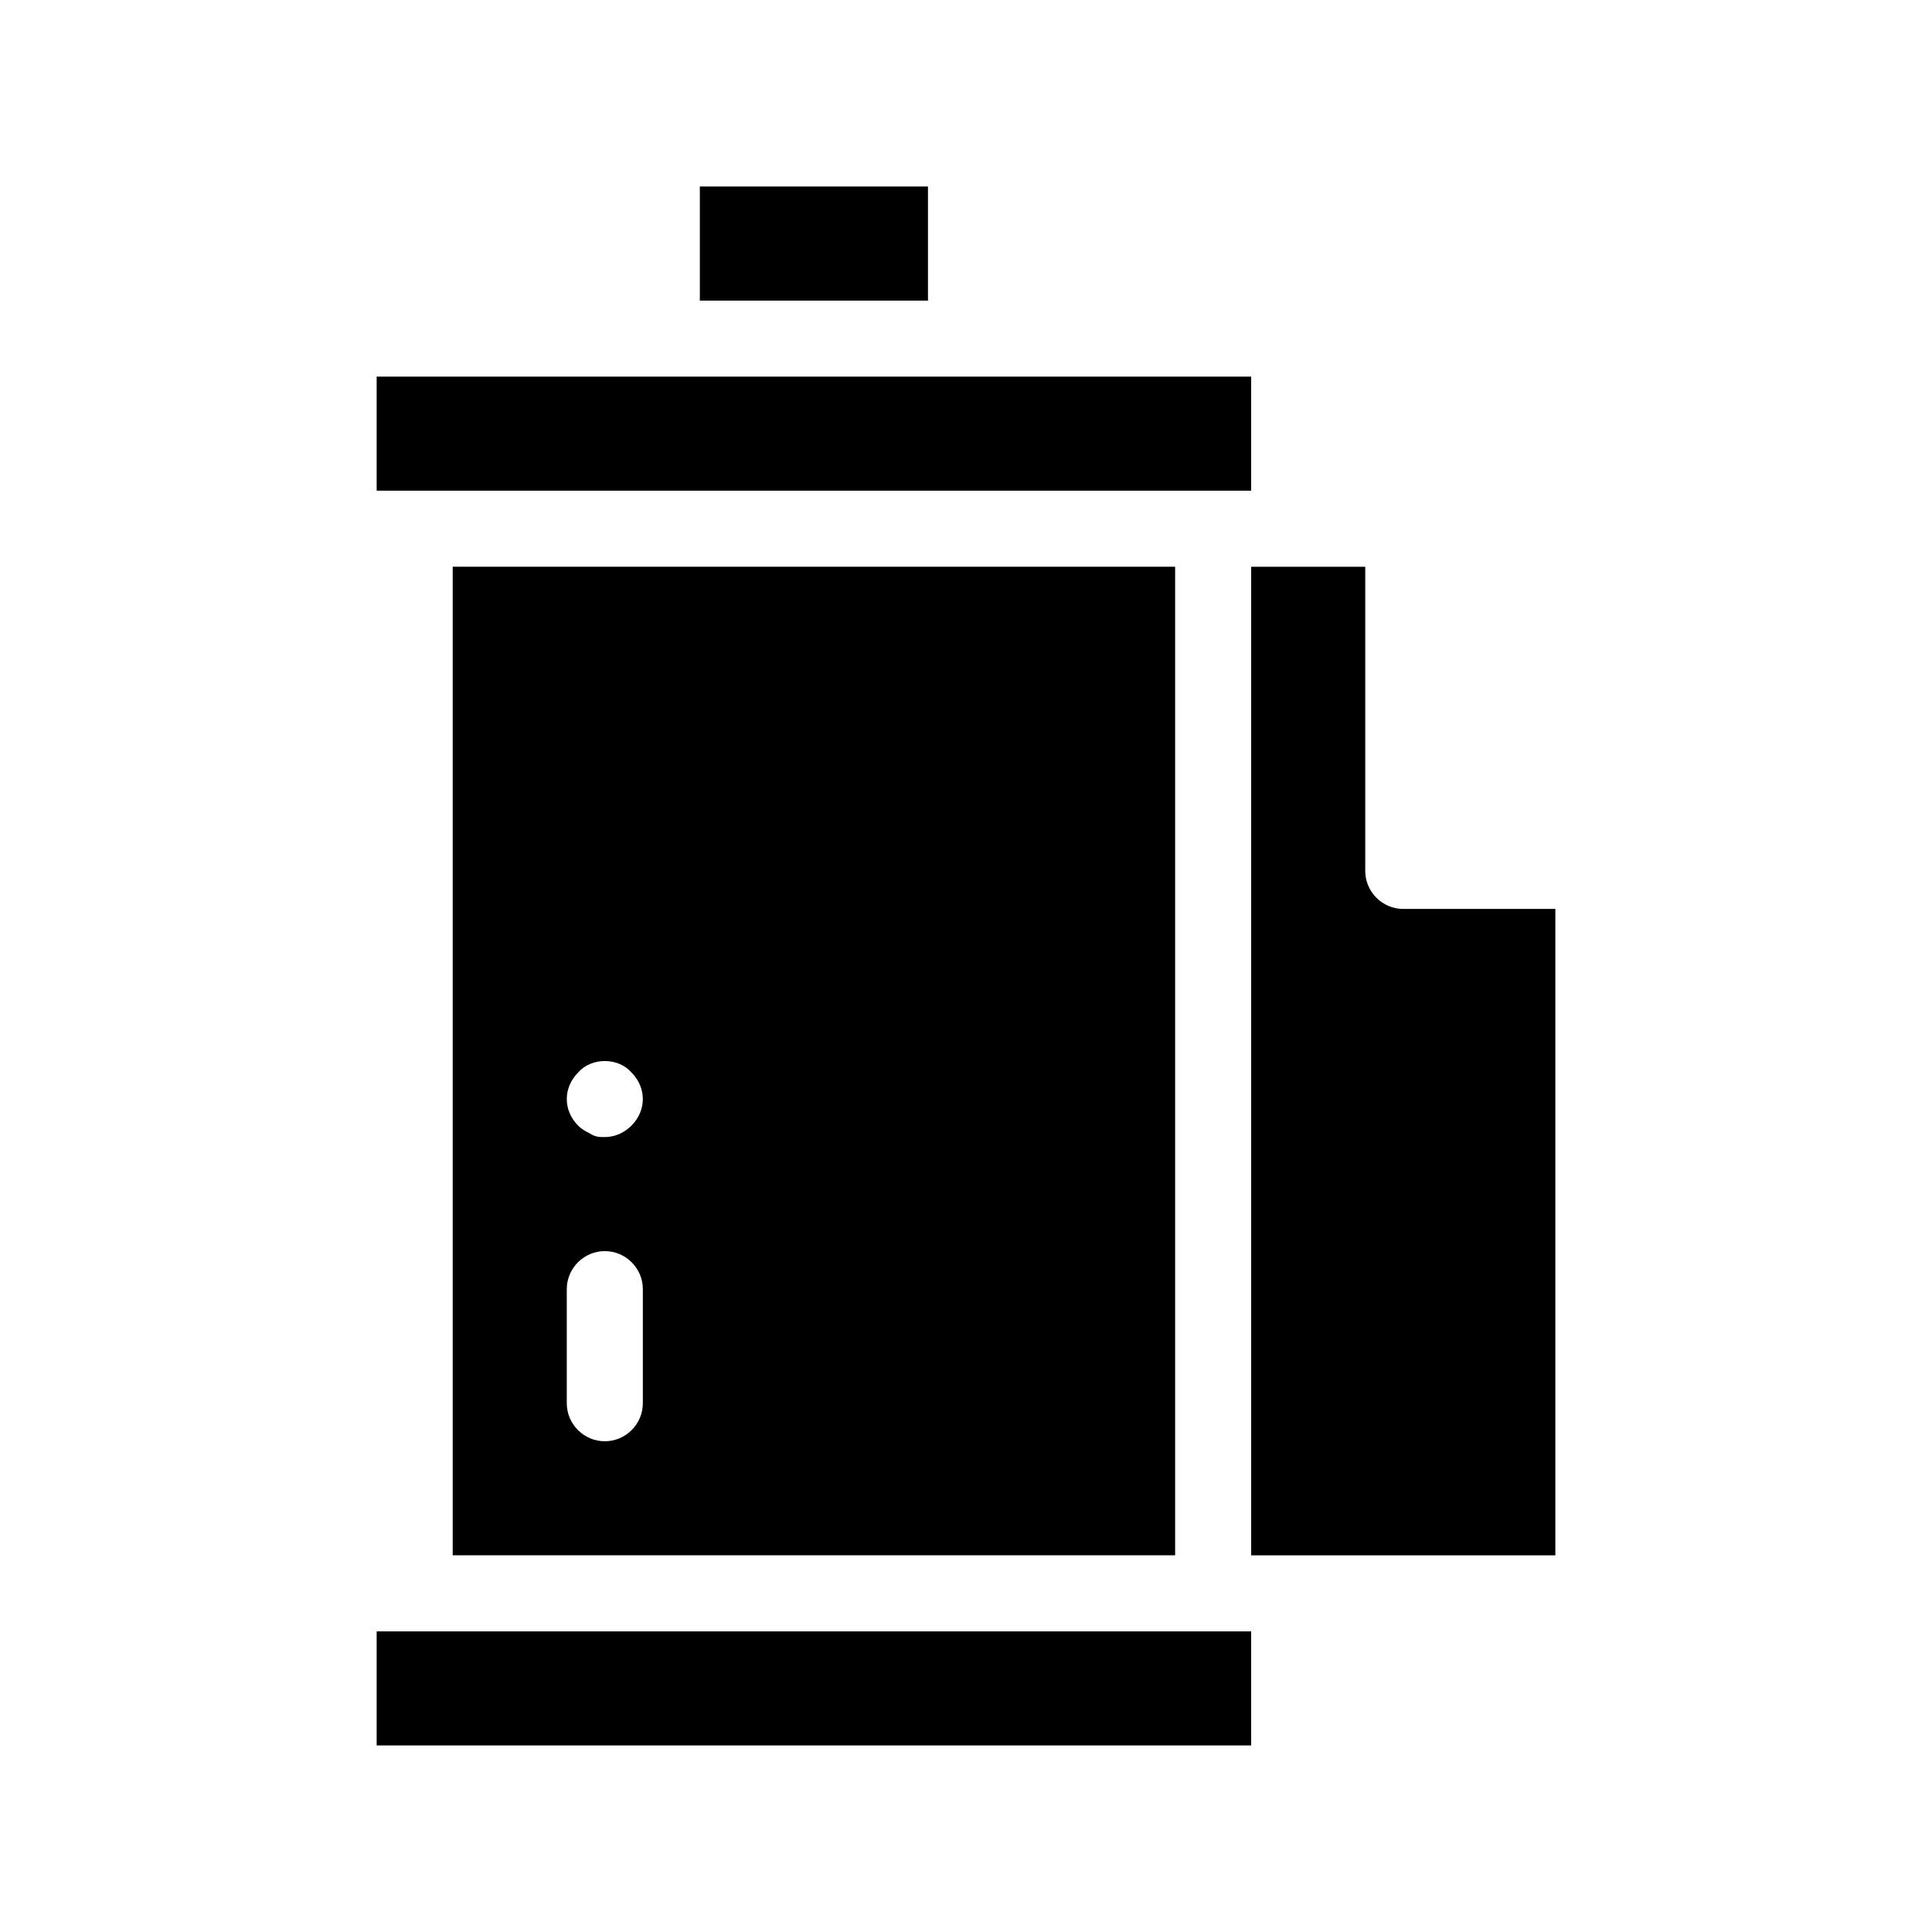
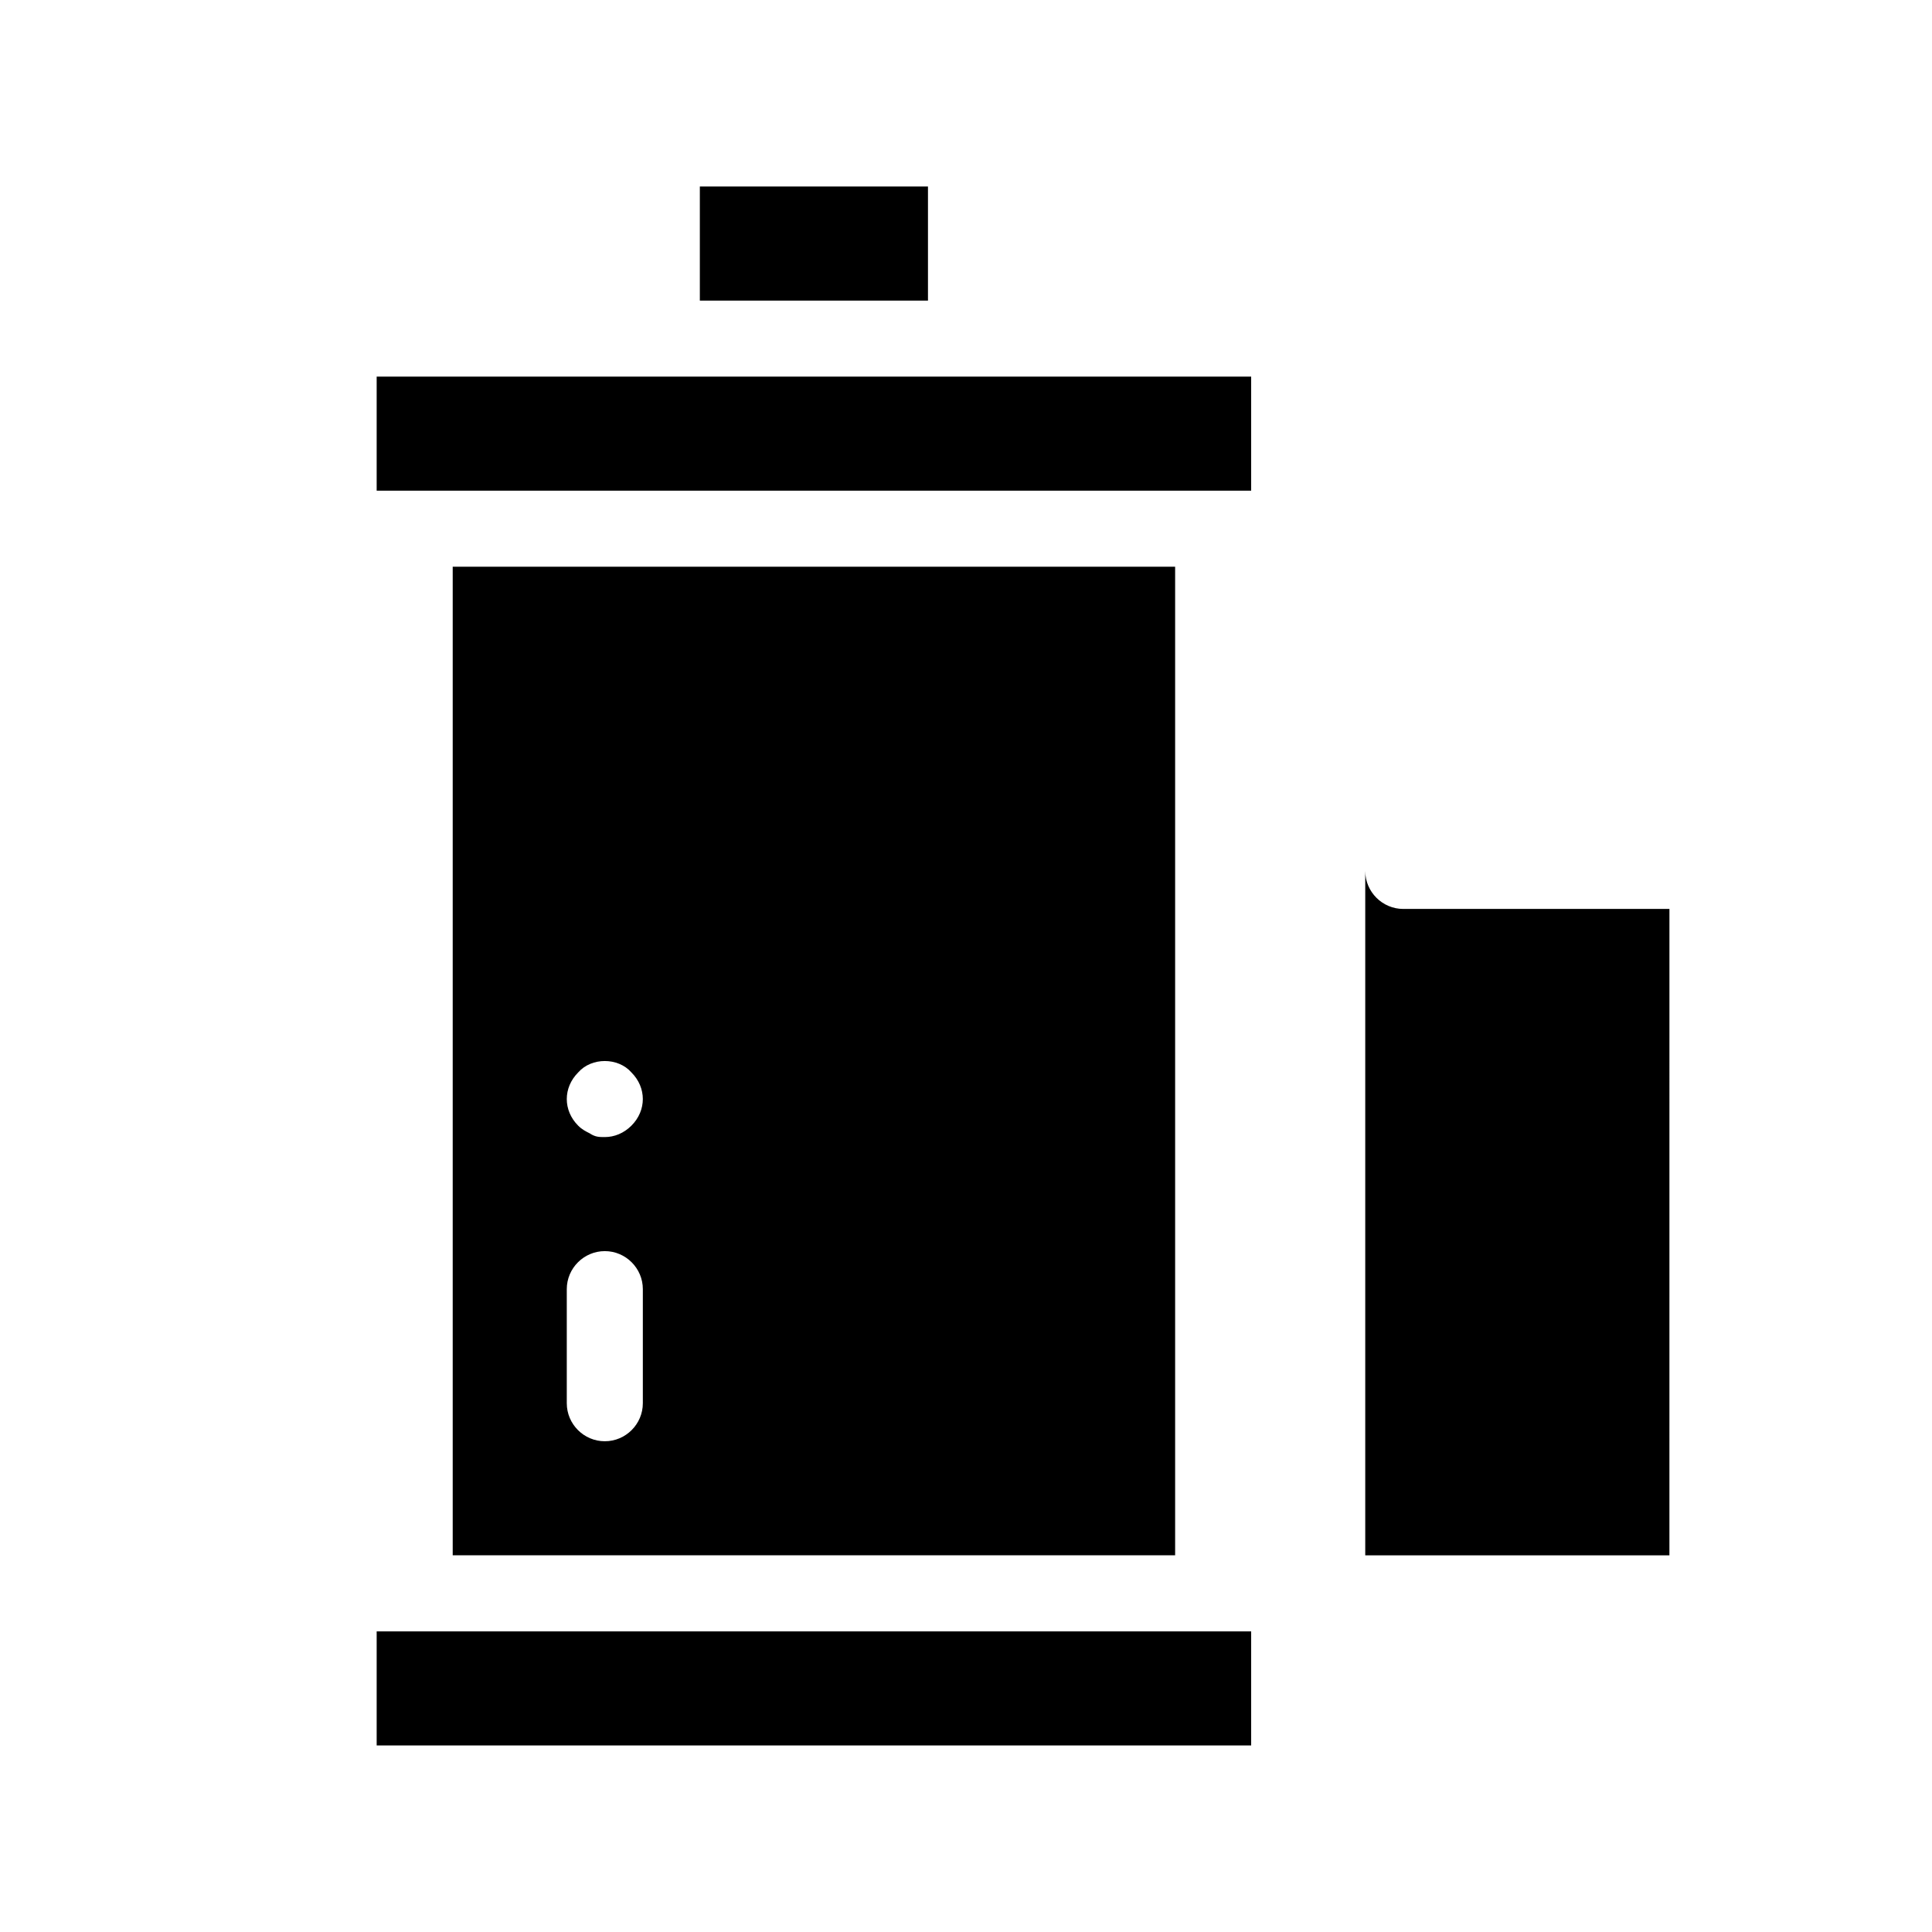
<svg xmlns="http://www.w3.org/2000/svg" fill="#000000" width="800px" height="800px" version="1.1" viewBox="144 144 512 512">
-   <path d="m243.82 576.33h231.75v30.23l-231.75-0.004zm231.75-332.52h-231.75v30.23h231.75zm-85.648-50.379h-60.457v30.23h60.457zm-125.95 362.74v-261.98h191.45v261.98zm30.23-120.91c0 2.519 1.008 5.039 3.023 7.055 1.008 1.008 2.016 1.512 3.023 2.016 1.508 1.004 2.516 1.004 4.027 1.004 2.519 0 5.039-1.008 7.055-3.023 2.016-2.012 3.023-4.531 3.023-7.051s-1.008-5.039-3.023-7.055c-3.527-4.031-10.578-4.031-14.105 0-2.016 2.016-3.023 4.535-3.023 7.055zm0 80.609c0 5.543 4.535 10.078 10.078 10.078 5.543 0 10.078-4.535 10.078-10.078v-30.23c0-5.543-4.535-10.078-10.078-10.078-5.543 0-10.078 4.535-10.078 10.078zm221.68-130.99c-5.543 0-10.078-4.535-10.078-10.078v-80.605h-30.23v261.98h80.609l0.004-171.3z" />
+   <path d="m243.82 576.33h231.75v30.23l-231.75-0.004zm231.75-332.52h-231.75v30.23h231.75zm-85.648-50.379h-60.457v30.23h60.457zm-125.95 362.74v-261.98h191.45v261.98zm30.23-120.91c0 2.519 1.008 5.039 3.023 7.055 1.008 1.008 2.016 1.512 3.023 2.016 1.508 1.004 2.516 1.004 4.027 1.004 2.519 0 5.039-1.008 7.055-3.023 2.016-2.012 3.023-4.531 3.023-7.051s-1.008-5.039-3.023-7.055c-3.527-4.031-10.578-4.031-14.105 0-2.016 2.016-3.023 4.535-3.023 7.055zm0 80.609c0 5.543 4.535 10.078 10.078 10.078 5.543 0 10.078-4.535 10.078-10.078v-30.23c0-5.543-4.535-10.078-10.078-10.078-5.543 0-10.078 4.535-10.078 10.078zm221.68-130.99c-5.543 0-10.078-4.535-10.078-10.078v-80.605v261.98h80.609l0.004-171.3z" />
</svg>